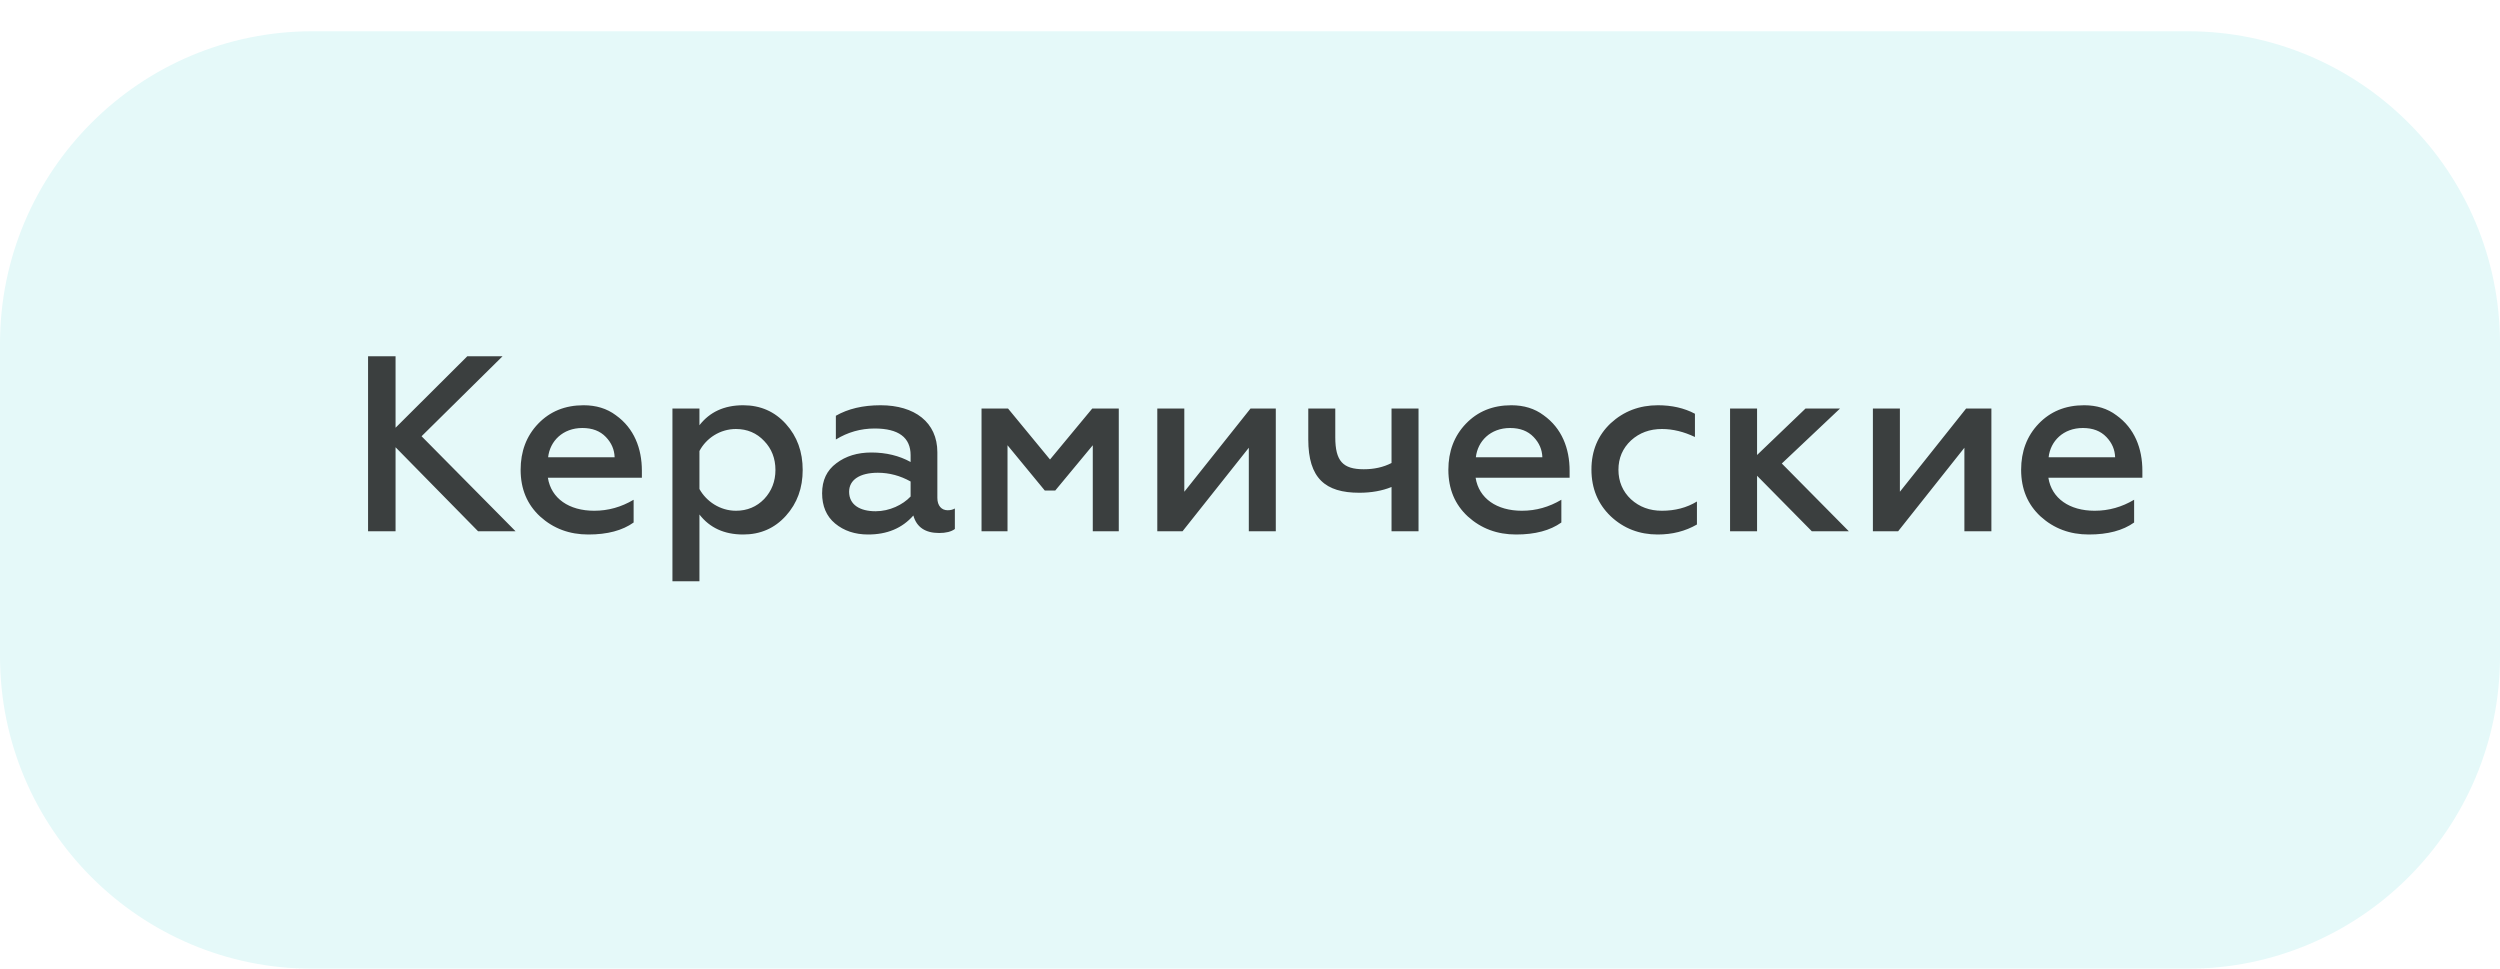
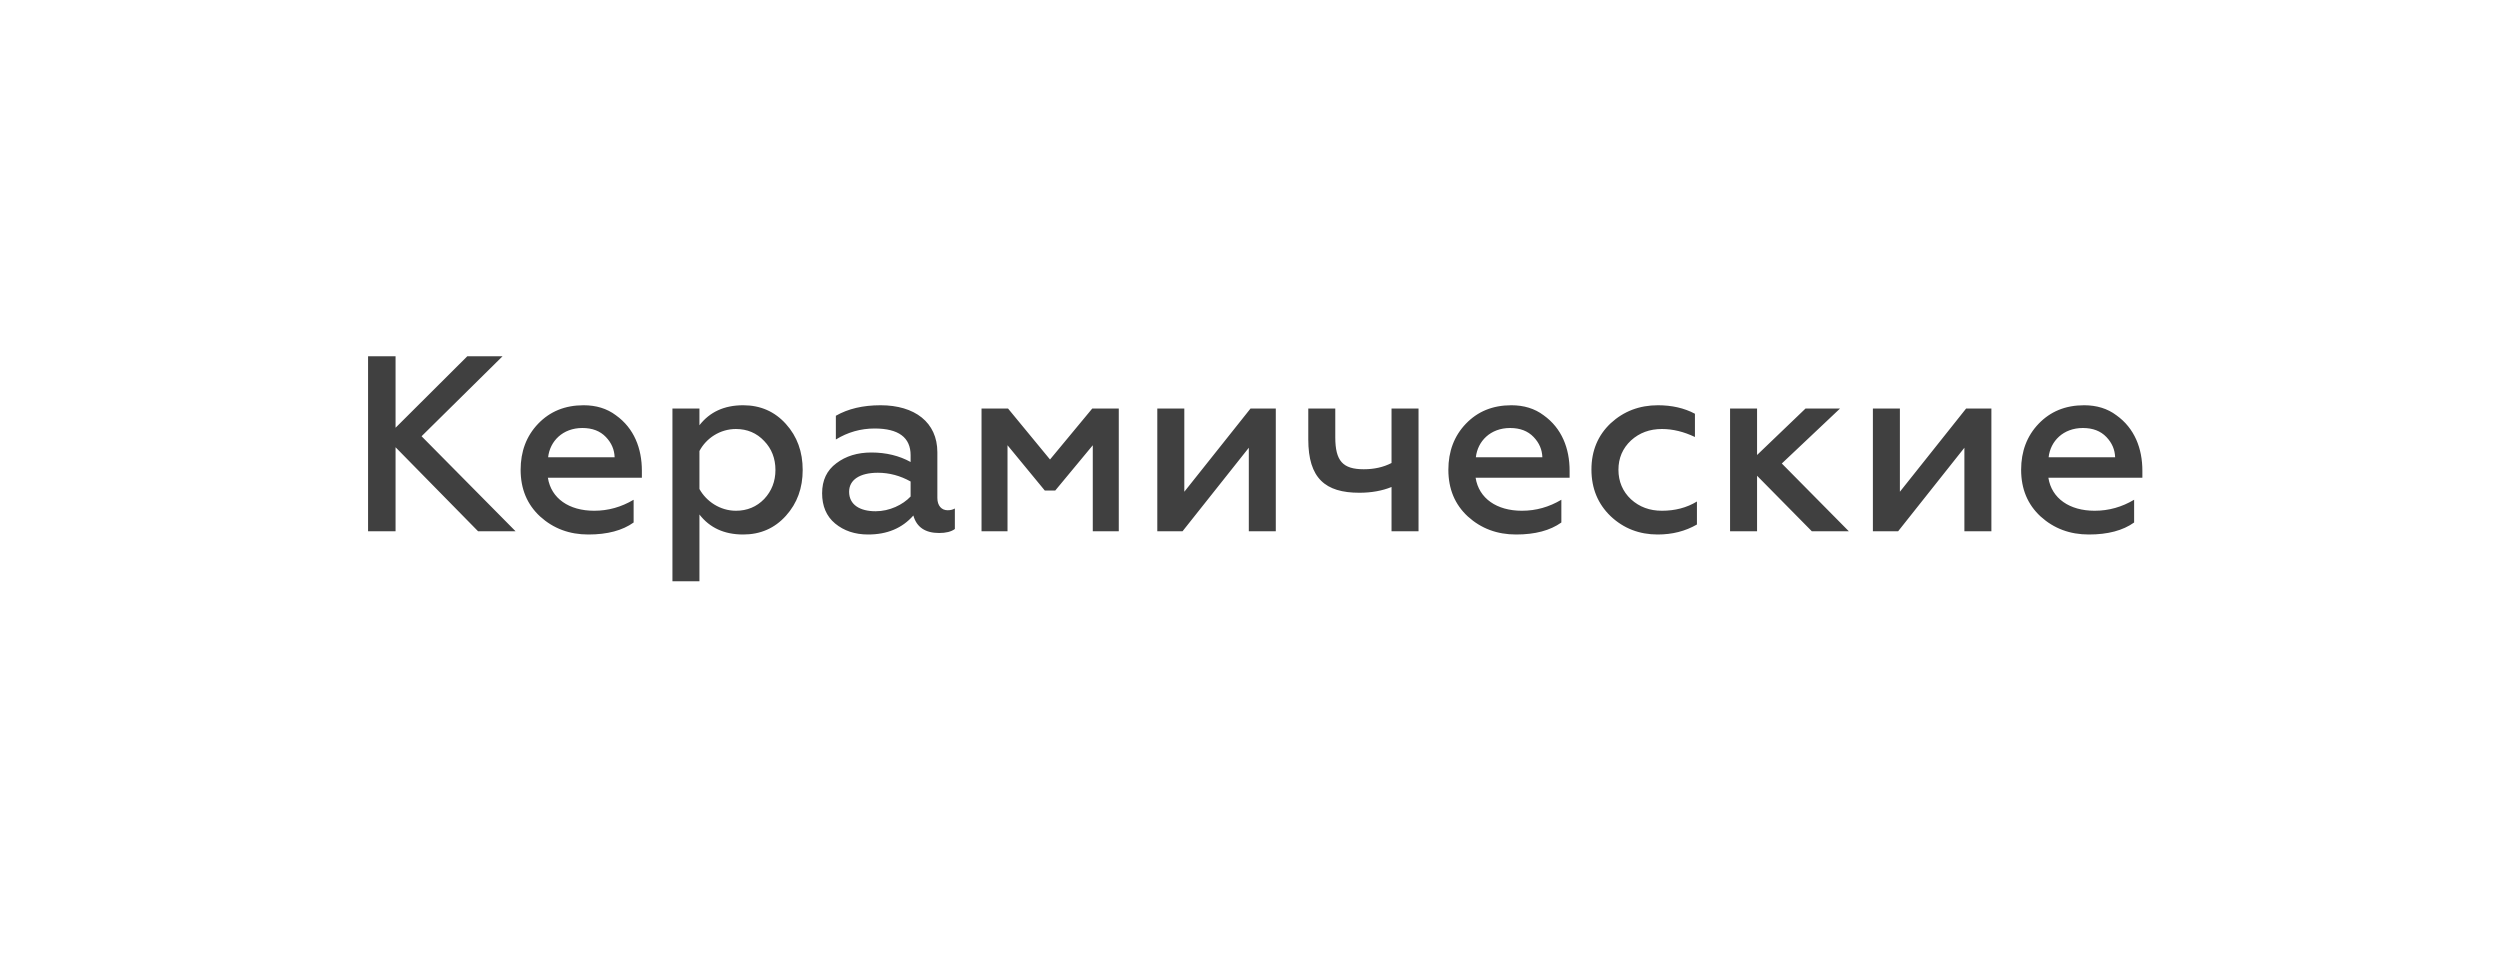
<svg xmlns="http://www.w3.org/2000/svg" width="160" height="62" viewBox="0 0 160 62" fill="none">
  <g filter="url(#filter0_i_129_16)">
-     <path d="M140 0H20C8.954 0 0 8.954 0 20V40C0 51.046 8.954 60 20 60H140C151.046 60 160 51.046 160 40V20C160 8.954 151.046 0 140 0Z" fill="#E5F9F9" />
-   </g>
+     </g>
  <path opacity="0.8" d="M25.316 34V28.624L30.596 34H32.996L26.98 27.92L32.164 22.8H29.908L25.316 27.376V22.8H23.556V34H25.316ZM33.32 30.064C33.32 31.296 33.736 32.288 34.568 33.056C35.416 33.824 36.44 34.208 37.656 34.208C38.872 34.208 39.832 33.952 40.552 33.44V31.984C39.768 32.448 38.936 32.688 38.024 32.688C36.424 32.688 35.272 31.904 35.064 30.576H41.08V30.128C41.08 28.704 40.584 27.408 39.416 26.576C38.84 26.144 38.152 25.936 37.352 25.936C36.152 25.936 35.192 26.336 34.44 27.12C33.688 27.904 33.32 28.896 33.32 30.064ZM35.08 29.264C35.192 28.24 36.008 27.392 37.272 27.392C37.912 27.392 38.408 27.584 38.776 27.968C39.144 28.352 39.32 28.784 39.336 29.264H35.08ZM47.564 25.936C46.348 25.936 45.42 26.368 44.764 27.216V26.144H43.036V37.2H44.764V32.928C45.42 33.776 46.348 34.208 47.564 34.208C48.668 34.208 49.58 33.808 50.3 33.008C51.02 32.208 51.372 31.232 51.372 30.08C51.372 28.912 51.02 27.936 50.3 27.136C49.58 26.336 48.668 25.936 47.564 25.936ZM47.1 27.456C47.82 27.456 48.428 27.712 48.908 28.224C49.388 28.72 49.628 29.344 49.628 30.08C49.628 30.8 49.388 31.424 48.908 31.936C48.428 32.432 47.82 32.688 47.1 32.688C46.076 32.688 45.196 32.08 44.764 31.296V28.864C45.196 28.048 46.076 27.456 47.1 27.456ZM60.647 32.656C60.263 32.656 59.991 32.368 59.991 31.872V28.944C59.991 27.024 58.535 25.936 56.359 25.936C55.223 25.936 54.279 26.16 53.495 26.608V28.128C54.247 27.664 55.079 27.424 55.975 27.424C57.511 27.424 58.279 28 58.279 29.136V29.568C57.559 29.168 56.711 28.96 55.767 28.96C54.887 28.96 54.135 29.184 53.527 29.648C52.919 30.096 52.615 30.736 52.615 31.568C52.615 32.384 52.887 33.04 53.447 33.504C54.007 33.968 54.711 34.208 55.559 34.208C56.775 34.208 57.735 33.808 58.455 32.992C58.663 33.744 59.223 34.112 60.103 34.112C60.535 34.112 60.871 34.032 61.111 33.856V32.544C60.967 32.624 60.823 32.656 60.647 32.656ZM58.279 31.776C57.783 32.304 56.935 32.72 56.039 32.72C55.031 32.72 54.343 32.304 54.343 31.472C54.343 30.704 55.031 30.256 56.183 30.256C56.919 30.256 57.623 30.448 58.279 30.816V31.776ZM64.481 34V28.496L66.865 31.392H67.537L69.938 28.496V34H71.602V26.144H69.906L67.201 29.408L64.513 26.144H62.818V34H64.481ZM75.683 34L79.924 28.656V34H81.651V26.144H80.035L75.796 31.472V26.144H74.067V34H75.683ZM90.786 34V26.144H89.058V29.632C88.53 29.904 87.938 30.032 87.282 30.032C85.938 30.032 85.458 29.504 85.458 27.984V26.144H83.73V28.128C83.73 30.608 84.818 31.536 86.994 31.536C87.778 31.536 88.466 31.408 89.058 31.168V34H90.786ZM92.695 30.064C92.695 31.296 93.111 32.288 93.943 33.056C94.791 33.824 95.815 34.208 97.031 34.208C98.247 34.208 99.207 33.952 99.927 33.44V31.984C99.143 32.448 98.311 32.688 97.399 32.688C95.799 32.688 94.647 31.904 94.439 30.576H100.455V30.128C100.455 28.704 99.959 27.408 98.791 26.576C98.215 26.144 97.527 25.936 96.727 25.936C95.527 25.936 94.567 26.336 93.815 27.12C93.063 27.904 92.695 28.896 92.695 30.064ZM94.455 29.264C94.567 28.24 95.383 27.392 96.647 27.392C97.287 27.392 97.783 27.584 98.151 27.968C98.519 28.352 98.695 28.784 98.711 29.264H94.455ZM106.092 34.208C107.02 34.208 107.852 34 108.604 33.568V32.096C107.948 32.496 107.196 32.688 106.364 32.688C105.58 32.688 104.924 32.448 104.38 31.952C103.852 31.456 103.58 30.816 103.58 30.064C103.58 29.312 103.852 28.688 104.38 28.192C104.924 27.696 105.58 27.456 106.364 27.456C107.068 27.456 107.772 27.632 108.476 27.968V26.48C107.788 26.112 106.988 25.936 106.108 25.936C104.924 25.936 103.916 26.32 103.084 27.088C102.268 27.856 101.852 28.848 101.852 30.048C101.852 31.264 102.268 32.256 103.084 33.04C103.916 33.824 104.924 34.208 106.092 34.208ZM112.452 34V30.448L115.956 34H118.324L114.036 29.664L117.764 26.144H115.556L112.452 29.12V26.144H110.724V34H112.452ZM121.481 34L125.721 28.656V34H127.449V26.144H125.833L121.593 31.472V26.144H119.865V34H121.481ZM129.352 30.064C129.352 31.296 129.768 32.288 130.6 33.056C131.448 33.824 132.472 34.208 133.688 34.208C134.904 34.208 135.864 33.952 136.584 33.44V31.984C135.8 32.448 134.968 32.688 134.056 32.688C132.456 32.688 131.304 31.904 131.096 30.576H137.112V30.128C137.112 28.704 136.616 27.408 135.448 26.576C134.872 26.144 134.184 25.936 133.384 25.936C132.184 25.936 131.224 26.336 130.472 27.12C129.72 27.904 129.352 28.896 129.352 30.064ZM131.112 29.264C131.224 28.24 132.04 27.392 133.304 27.392C133.944 27.392 134.44 27.584 134.808 27.968C135.176 28.352 135.352 28.784 135.368 29.264H131.112Z" fill="#111111" />
  <defs>
    <filter id="filter0_i_129_16" x="0" y="0" width="160" height="62" filterUnits="userSpaceOnUse" color-interpolation-filters="sRGB">
      <feFlood flood-opacity="0" result="BackgroundImageFix" />
      <feBlend mode="normal" in="SourceGraphic" in2="BackgroundImageFix" result="shape" />
      <feColorMatrix in="SourceAlpha" type="matrix" values="0 0 0 0 0 0 0 0 0 0 0 0 0 0 0 0 0 0 127 0" result="hardAlpha" />
      <feOffset dy="2" />
      <feGaussianBlur stdDeviation="2" />
      <feComposite in2="hardAlpha" operator="arithmetic" k2="-1" k3="1" />
      <feColorMatrix type="matrix" values="0 0 0 0 0.748 0 0 0 0 0.835 0 0 0 0 0.95 0 0 0 1 0" />
      <feBlend mode="normal" in2="shape" result="effect1_innerShadow_129_16" />
    </filter>
  </defs>
</svg>